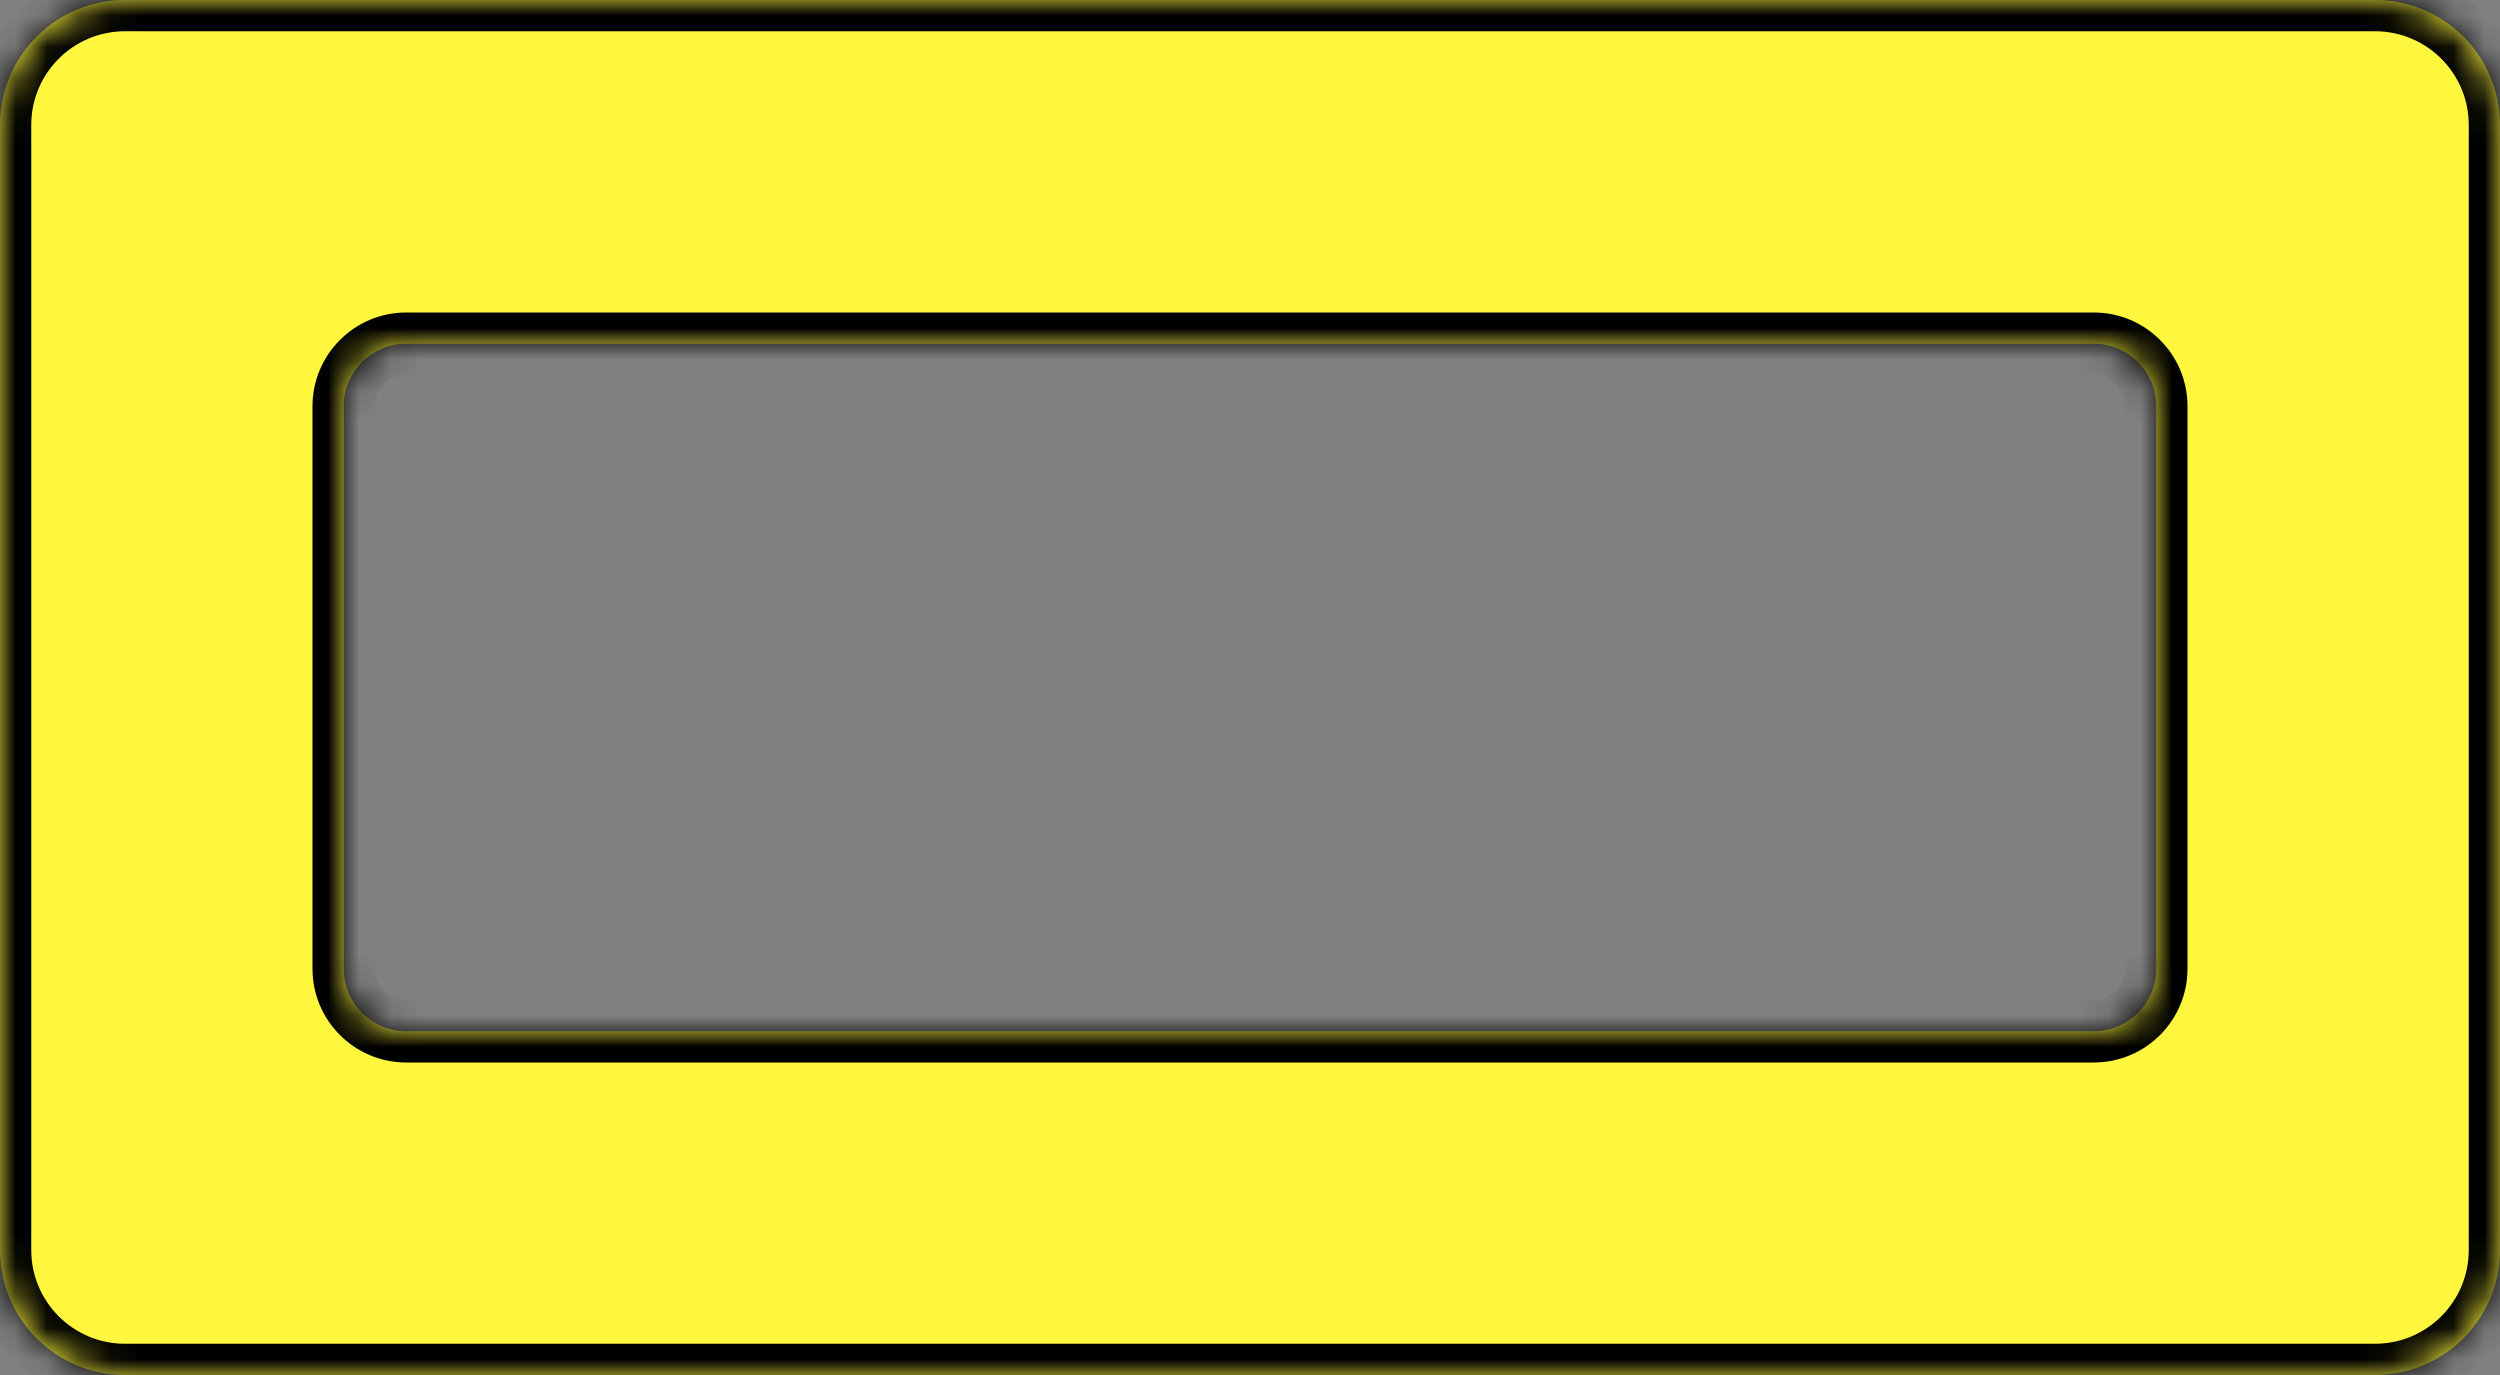
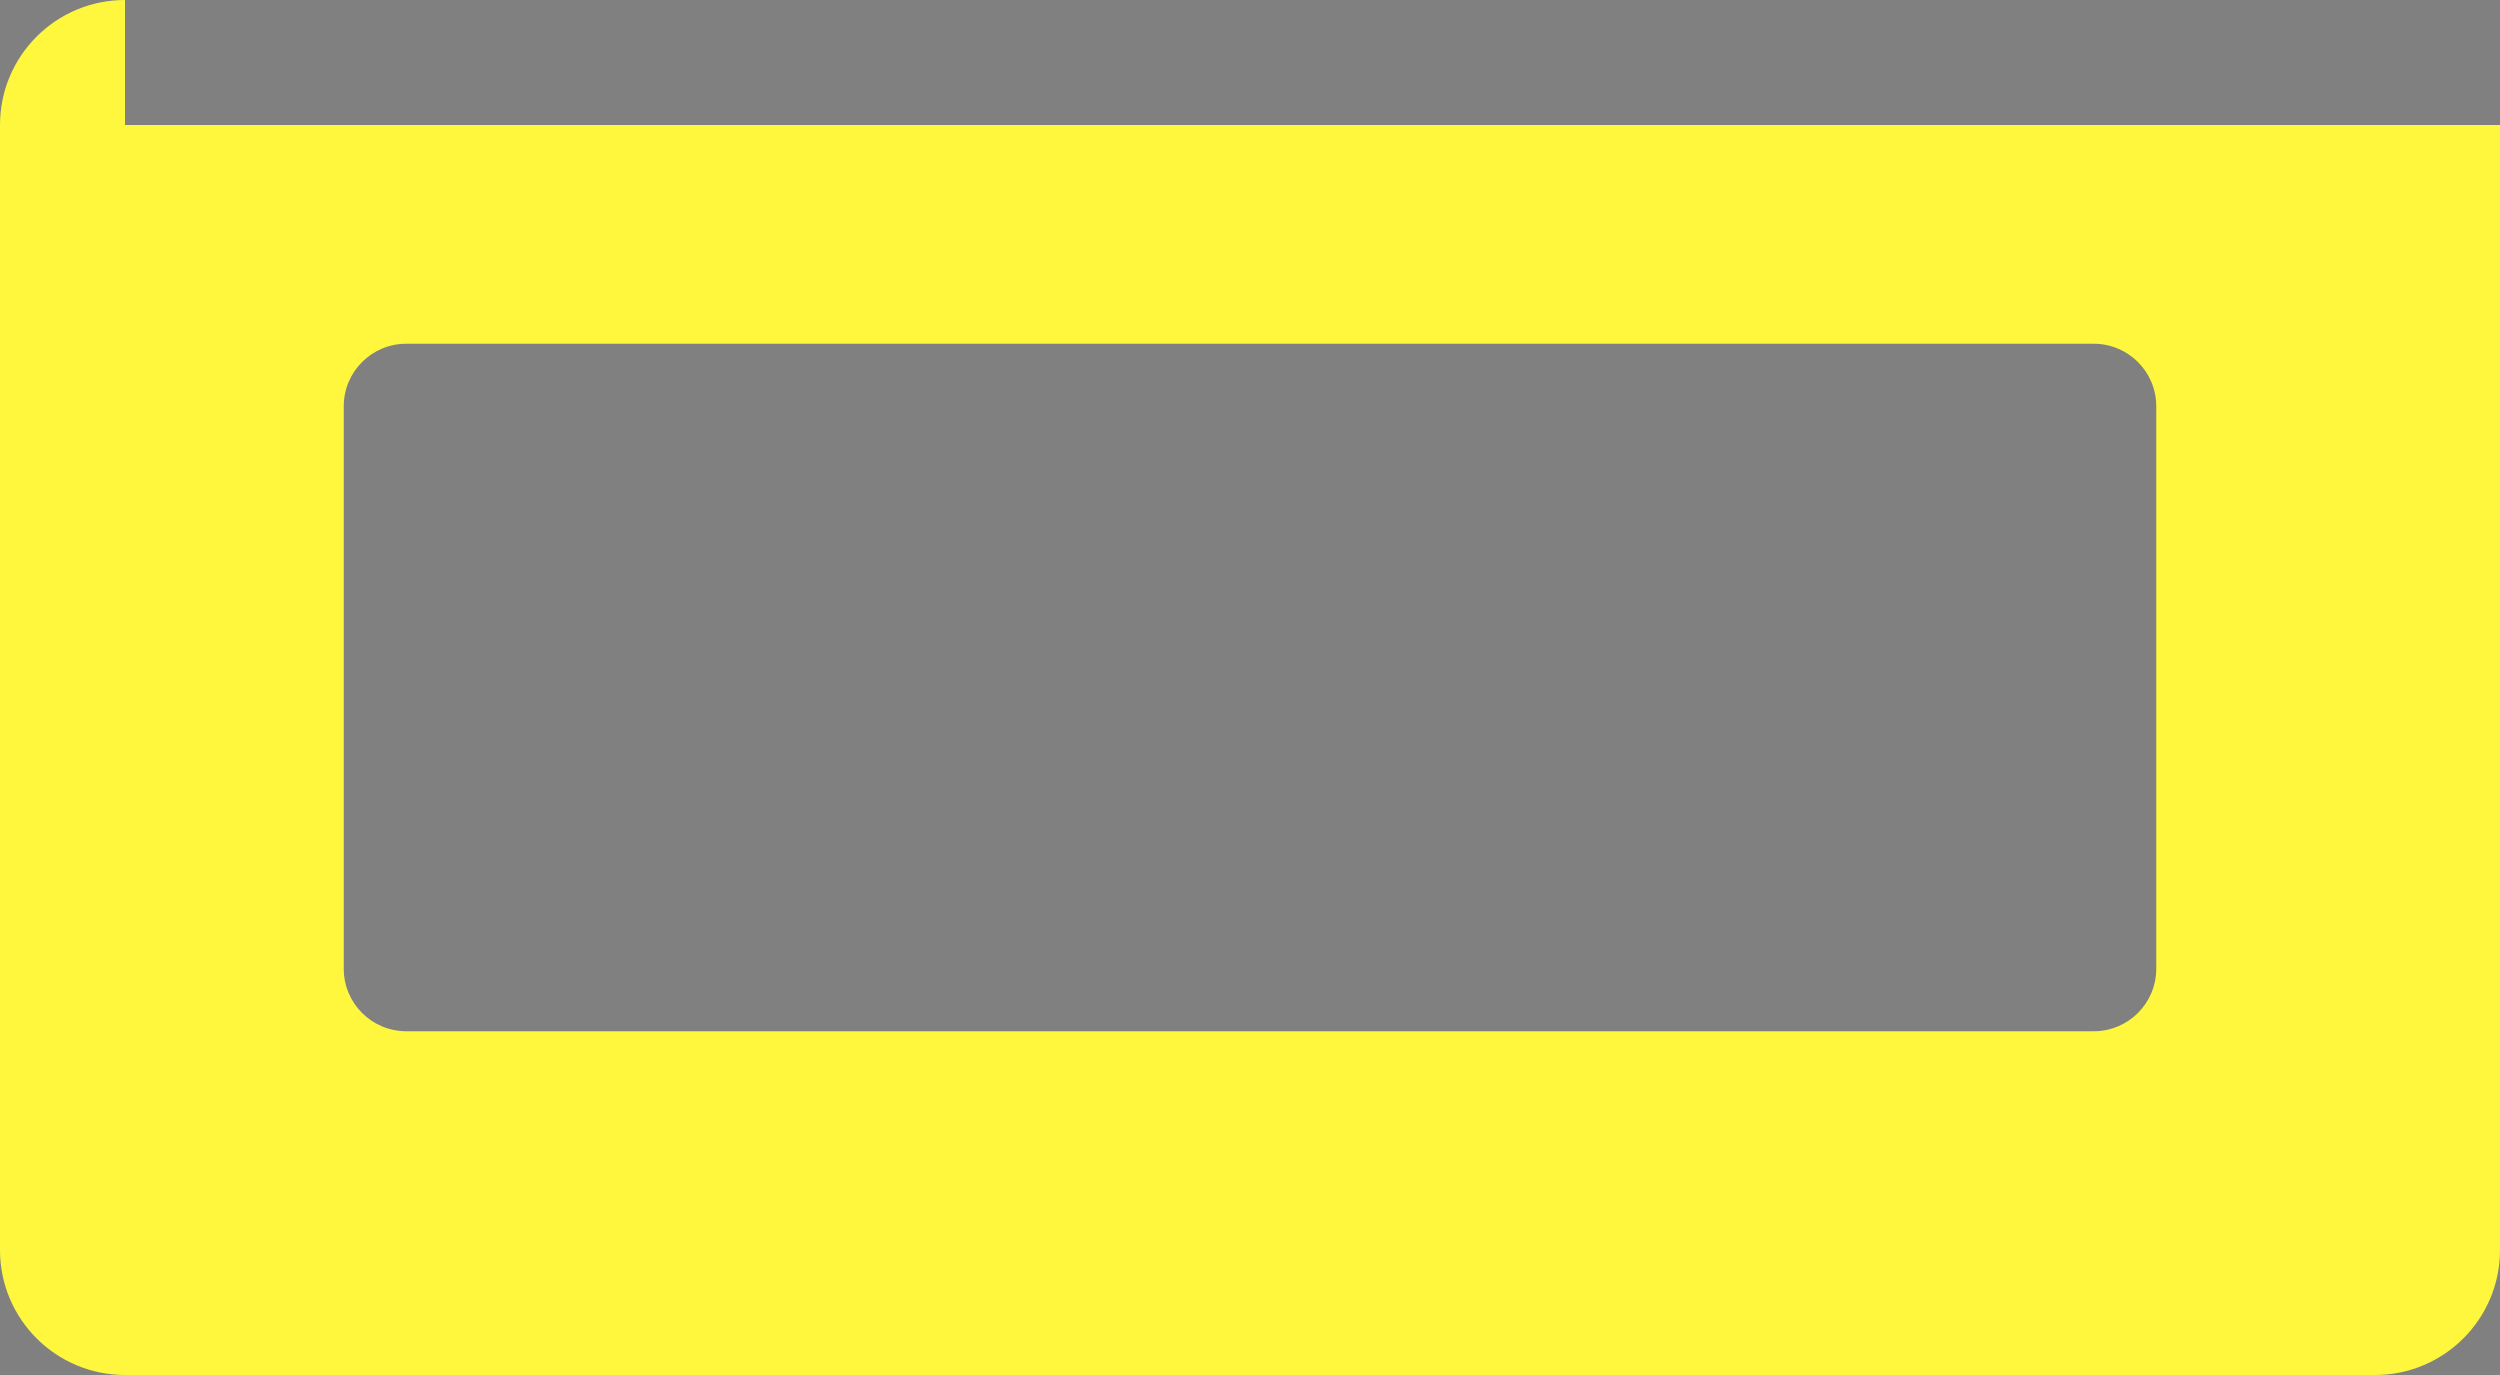
<svg xmlns="http://www.w3.org/2000/svg" width="80" height="44" viewBox="0 0 80 44" fill="none">
  <rect x="0" y="0" width="80" height="44" fill="#808080" stroke="none" />
  <mask id="path-1-inside-1_318_6260" fill="white">
-     <path fill-rule="evenodd" clip-rule="evenodd" d="M4 0C1.791 0 0 1.791 0 4V40C0 42.209 1.791 44 4 44H76C78.209 44 80 42.209 80 40V4C80 1.791 78.209 0 76 0H4ZM13 11C11.895 11 11 11.895 11 13V31C11 32.105 11.895 33 13 33H67C68.105 33 69 32.105 69 31V13C69 11.895 68.105 11 67 11H13Z" />
-   </mask>
-   <path fill-rule="evenodd" clip-rule="evenodd" d="M4 0C1.791 0 0 1.791 0 4V40C0 42.209 1.791 44 4 44H76C78.209 44 80 42.209 80 40V4C80 1.791 78.209 0 76 0H4ZM13 11C11.895 11 11 11.895 11 13V31C11 32.105 11.895 33 13 33H67C68.105 33 69 32.105 69 31V13C69 11.895 68.105 11 67 11H13Z" fill="#FFF73E" />
+     </mask>
+   <path fill-rule="evenodd" clip-rule="evenodd" d="M4 0C1.791 0 0 1.791 0 4V40C0 42.209 1.791 44 4 44H76C78.209 44 80 42.209 80 40V4H4ZM13 11C11.895 11 11 11.895 11 13V31C11 32.105 11.895 33 13 33H67C68.105 33 69 32.105 69 31V13C69 11.895 68.105 11 67 11H13Z" fill="#FFF73E" />
  <path d="M1 4C1 2.343 2.343 1 4 1V-1C1.239 -1 -1 1.239 -1 4H1ZM1 40V4H-1V40H1ZM4 43C2.343 43 1 41.657 1 40H-1C-1 42.761 1.239 45 4 45V43ZM76 43H4V45H76V43ZM79 40C79 41.657 77.657 43 76 43V45C78.761 45 81 42.761 81 40H79ZM79 4V40H81V4H79ZM76 1C77.657 1 79 2.343 79 4H81C81 1.239 78.761 -1 76 -1V1ZM4 1H76V-1H4V1ZM12 13C12 12.448 12.448 12 13 12V10C11.343 10 10 11.343 10 13H12ZM12 31V13H10V31H12ZM13 32C12.448 32 12 31.552 12 31H10C10 32.657 11.343 34 13 34V32ZM67 32H13V34H67V32ZM68 31C68 31.552 67.552 32 67 32V34C68.657 34 70 32.657 70 31H68ZM68 13V31H70V13H68ZM67 12C67.552 12 68 12.448 68 13H70C70 11.343 68.657 10 67 10V12ZM13 12H67V10H13V12Z" fill="black" mask="url(#path-1-inside-1_318_6260)" />
</svg>